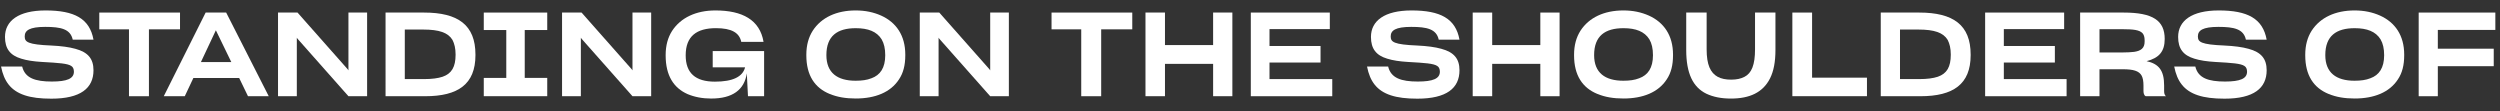
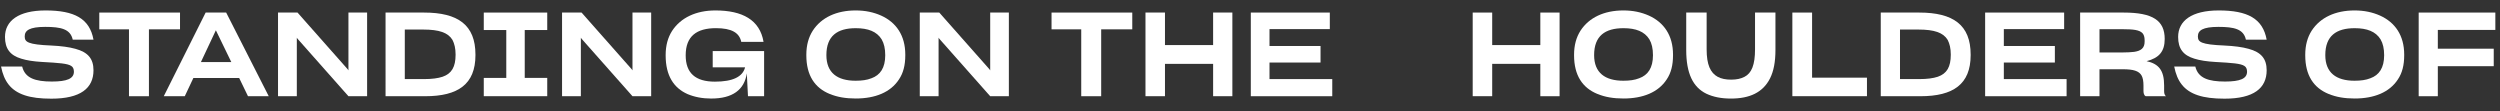
<svg xmlns="http://www.w3.org/2000/svg" id="a" viewBox="0 0 897.42 40">
  <rect x="0" y="0" width="897.42" height="40" fill="#333333" stroke="none" />
  <path d="m8.87,34.2c-4.96-1.64-7.45-4.97-8.49-10.32h7.58c1,4.17,4.71,5.39,10.66,5.39,5.46,0,7.91-1.05,7.91-3.54,0-.97-.33-1.68-.96-2.06-1.33-.88-4.37-1.09-10.45-1.43-3-.17-5.5-.55-7.5-1.18-3.96-1.18-5.83-3.58-5.83-7.79C1.79,7.46,6.66,3.75,16.36,3.75c10.33,0,15.82,2.91,17.2,10.49h-7.45c-.83-3.83-4.25-4.59-9.87-4.59s-7.37,1.26-7.37,3.41c0,1.05.29,1.77,1.62,2.27,1.29.51,3.71.84,7.87,1.01,3.58.17,6.45.55,8.7,1.18,4.54,1.22,6.5,3.58,6.5,7.71,0,6.44-4.66,10.19-15.12,10.19-3.91,0-7.08-.38-9.58-1.22Z" style="fill:#fff; stroke-width:0px;" />
  <path d="m53.46,34.54h-7.16V10.53h-10.66v-6.02h28.98v6.02h-11.16v24Z" style="fill:#fff; stroke-width:0px;" />
  <path d="m69.41,28.01l-3.08,6.53h-7.54l15.03-30.03h7.37l15.28,30.03h-7.45l-3.16-6.53h-16.45Zm2.71-5.73h10.91l-5.54-11.41-5.37,11.41Z" style="fill:#fff; stroke-width:0px;" />
  <path d="m106.55,34.54h-6.75V4.51h7l18.03,20.38.25.38V4.51h6.7v30.03h-6.7l-18.24-20.59-.29-.42v21.01Z" style="fill:#fff; stroke-width:0px;" />
  <path d="m152.22,4.51c12.2,0,18.45,4.46,18.45,15.08v.21c0,10.44-6.25,14.74-18.03,14.74h-14.24V4.51h13.83Zm-6.91,23.88h6.95c2.79,0,4.96-.29,6.62-.84,3.29-1.14,4.66-3.58,4.66-7.88v-.13c0-2.19-.42-3.87-1.12-5.22-1.58-2.61-4.79-3.71-10.49-3.71h-6.62v17.77Z" style="fill:#fff; stroke-width:0px;" />
  <path d="m173.66,27.97h8.08V10.78h-8.08v-6.27h22.78v6.27h-8.08v17.18h8.08v6.57h-22.78v-6.57Z" style="fill:#fff; stroke-width:0px;" />
  <path d="m208.51,34.54h-6.75V4.51h7l18.03,20.38.25.38V4.51h6.71v30.03h-6.71l-18.24-20.59-.29-.42v21.01Z" style="fill:#fff; stroke-width:0px;" />
  <path d="m255.4,35.38c-3.25,0-6.08-.55-8.58-1.6-4.96-2.19-7.87-6.61-7.87-13.86v-.21c0-3.37.79-6.23,2.29-8.59,3.12-4.8,8.66-7.37,15.57-7.37,9.66,0,15.95,3.37,17.28,11.29h-8c-.67-3.29-3.46-4.93-9.08-4.93-6.91,0-10.87,2.86-10.87,9.73v.04c0,6.32,3.46,9.43,10.49,9.43,6.45,0,9.99-1.77,10.83-5.14h-11.62v-5.85h18.45v16.21h-5.79l-.42-8.21c-.87,5.98-5.21,9.05-12.7,9.05Z" style="fill:#fff; stroke-width:0px;" />
  <path d="m297.86,33.74c-5.37-2.19-8.41-6.65-8.41-13.9v-.21c0-3.37.79-6.23,2.29-8.59,3.08-4.76,8.54-7.29,15.41-7.29,3.46,0,6.41.63,9.16,1.85,5.41,2.44,8.66,7.16,8.66,13.98v.29c0,3.5-.71,6.36-2.29,8.67-3,4.59-8.49,6.82-15.49,6.82-3.58,0-6.66-.51-9.33-1.64Zm14.95-5.64c3.17-1.14,4.96-3.75,4.96-8.25v-.04c0-2.36-.42-4.21-1.29-5.69-1.75-2.82-4.87-4-9.29-4-6.62,0-10.54,2.78-10.54,9.64v.04c0,6.32,3.91,9.18,10.49,9.18,2.25,0,4.08-.25,5.66-.88Z" style="fill:#fff; stroke-width:0px;" />
  <path d="m336.92,34.54h-6.75V4.51h7l18.03,20.38.25.38V4.51h6.7v30.03h-6.7l-18.24-20.59-.29-.42v21.01Z" style="fill:#fff; stroke-width:0px;" />
  <path d="m395.29,34.54h-7.16V10.53h-10.66v-6.02h28.98v6.02h-11.16v24Z" style="fill:#fff; stroke-width:0px;" />
  <path d="m418.19,22.91v11.62h-7V4.51h7v11.67h17.28V4.51h6.91v30.03h-6.91v-11.62h-17.28Z" style="fill:#fff; stroke-width:0px;" />
  <path d="m449,34.54V4.51h28.36v5.94h-21.65v6.06h18.32v5.94h-18.32v5.94h22.53v6.15h-29.23Z" style="fill:#fff; stroke-width:0px;" />
-   <path d="m499.21,34.2c-4.96-1.64-7.45-4.97-8.49-10.32h7.58c1,4.17,4.71,5.39,10.66,5.39,5.46,0,7.91-1.05,7.91-3.54,0-.97-.33-1.68-.96-2.06-1.33-.88-4.37-1.09-10.45-1.43-3-.17-5.5-.55-7.5-1.18-3.96-1.18-5.83-3.58-5.83-7.79,0-5.81,4.87-9.52,14.58-9.52,10.33,0,15.82,2.91,17.2,10.49h-7.45c-.83-3.83-4.25-4.59-9.87-4.59s-7.37,1.26-7.37,3.41c0,1.05.29,1.77,1.62,2.27,1.29.51,3.71.84,7.87,1.01,3.58.17,6.46.55,8.7,1.18,4.54,1.22,6.5,3.58,6.5,7.71,0,6.44-4.66,10.19-15.12,10.19-3.92,0-7.08-.38-9.58-1.22Z" style="fill:#fff; stroke-width:0px;" />
  <path d="m535.65,22.91v11.62h-7V4.51h7v11.67h17.28V4.51h6.91v30.03h-6.91v-11.62h-17.28Z" style="fill:#fff; stroke-width:0px;" />
  <path d="m573.45,33.74c-5.37-2.19-8.41-6.65-8.41-13.9v-.21c0-3.37.79-6.23,2.29-8.59,3.08-4.76,8.54-7.29,15.41-7.29,3.46,0,6.41.63,9.16,1.85,5.41,2.44,8.66,7.16,8.66,13.98v.29c0,3.5-.71,6.36-2.29,8.67-3,4.59-8.5,6.82-15.49,6.82-3.58,0-6.66-.51-9.33-1.64Zm14.95-5.64c3.17-1.14,4.96-3.75,4.96-8.25v-.04c0-2.36-.42-4.21-1.29-5.69-1.75-2.82-4.87-4-9.29-4-6.62,0-10.54,2.78-10.54,9.64v.04c0,6.32,3.92,9.18,10.49,9.18,2.25,0,4.08-.25,5.66-.88Z" style="fill:#fff; stroke-width:0px;" />
  <path d="m612.55,33.65c-4.79-2.32-7.25-7.24-7.25-15.71V4.51h7.33v13.22c0,2.7.33,4.84,1,6.44,1.33,3.16,3.96,4.42,7.79,4.42,1.96,0,3.5-.34,4.79-1.01,2.58-1.31,3.79-4.34,3.79-9.85V4.51h7.33v13.43c0,4.21-.62,7.54-1.92,10.15-2.58,5.14-7.37,7.29-14.07,7.29-3.5,0-6.37-.59-8.79-1.73Z" style="fill:#fff; stroke-width:0px;" />
  <path d="m643.4,4.51h7.08v23.37h19.7v6.65h-26.78V4.51Z" style="fill:#fff; stroke-width:0px;" />
  <path d="m688.95,4.51c12.2,0,18.45,4.46,18.45,15.08v.21c0,10.44-6.25,14.74-18.03,14.74h-14.24V4.51h13.83Zm-6.91,23.88h6.95c2.79,0,4.96-.29,6.62-.84,3.29-1.14,4.66-3.58,4.66-7.88v-.13c0-2.19-.42-3.87-1.12-5.22-1.58-2.61-4.79-3.71-10.49-3.71h-6.62v17.77Z" style="fill:#fff; stroke-width:0px;" />
  <path d="m712.6,34.54V4.51h28.36v5.94h-21.65v6.06h18.32v5.94h-18.32v5.94h22.53v6.15h-29.23Z" style="fill:#fff; stroke-width:0px;" />
  <path d="m753.65,34.54h-6.95V4.51h15.62c10.49,0,14.74,2.86,14.74,9.48,0,4.51-2.04,6.82-6.5,7.96,4.37.97,6.29,3.33,6.29,8.67v1.98c0,.72.08,1.56.71,1.94h-7.29c-.71-.29-.83-1.22-.83-2.02v-1.85c0-1.52-.21-2.7-.67-3.54-.96-1.68-2.96-2.27-6.75-2.27h-8.37v9.69Zm0-15.71h8.33c1.58,0,2.91-.08,4.08-.21,2.42-.34,3.79-1.31,3.79-3.66v-.55c0-1.14-.29-1.98-.79-2.53-1.12-1.14-3.33-1.39-6.83-1.39h-8.58v8.34Z" style="fill:#fff; stroke-width:0px;" />
  <path d="m788.96,34.2c-4.96-1.64-7.45-4.97-8.49-10.32h7.58c1,4.17,4.71,5.39,10.66,5.39,5.46,0,7.91-1.05,7.91-3.54,0-.97-.33-1.68-.96-2.06-1.33-.88-4.37-1.09-10.45-1.43-3-.17-5.5-.55-7.5-1.18-3.96-1.18-5.83-3.58-5.83-7.79,0-5.81,4.87-9.52,14.58-9.52,10.33,0,15.82,2.91,17.2,10.49h-7.45c-.83-3.83-4.25-4.59-9.87-4.59s-7.37,1.26-7.37,3.41c0,1.05.29,1.77,1.62,2.27,1.29.51,3.71.84,7.87,1.01,3.58.17,6.46.55,8.7,1.18,4.54,1.22,6.5,3.58,6.5,7.71,0,6.44-4.66,10.19-15.12,10.19-3.92,0-7.08-.38-9.58-1.22Z" style="fill:#fff; stroke-width:0px;" />
  <path d="m835.92,33.74c-5.37-2.19-8.41-6.65-8.41-13.9v-.21c0-3.37.79-6.23,2.29-8.59,3.08-4.76,8.54-7.29,15.41-7.29,3.46,0,6.41.63,9.16,1.85,5.41,2.44,8.66,7.16,8.66,13.98v.29c0,3.5-.71,6.36-2.29,8.67-3,4.59-8.5,6.82-15.49,6.82-3.58,0-6.66-.51-9.33-1.64Zm14.95-5.64c3.17-1.14,4.96-3.75,4.96-8.25v-.04c0-2.36-.42-4.21-1.29-5.69-1.75-2.82-4.87-4-9.29-4-6.62,0-10.54,2.78-10.54,9.64v.04c0,6.32,3.92,9.18,10.49,9.18,2.25,0,4.08-.25,5.66-.88Z" style="fill:#fff; stroke-width:0px;" />
  <path d="m875.1,34.54h-6.87V4.51h27.52v6.23h-20.65v6.74h20.07v6.28h-20.07v10.78Z" style="fill:#fff; stroke-width:0px;" />
</svg>